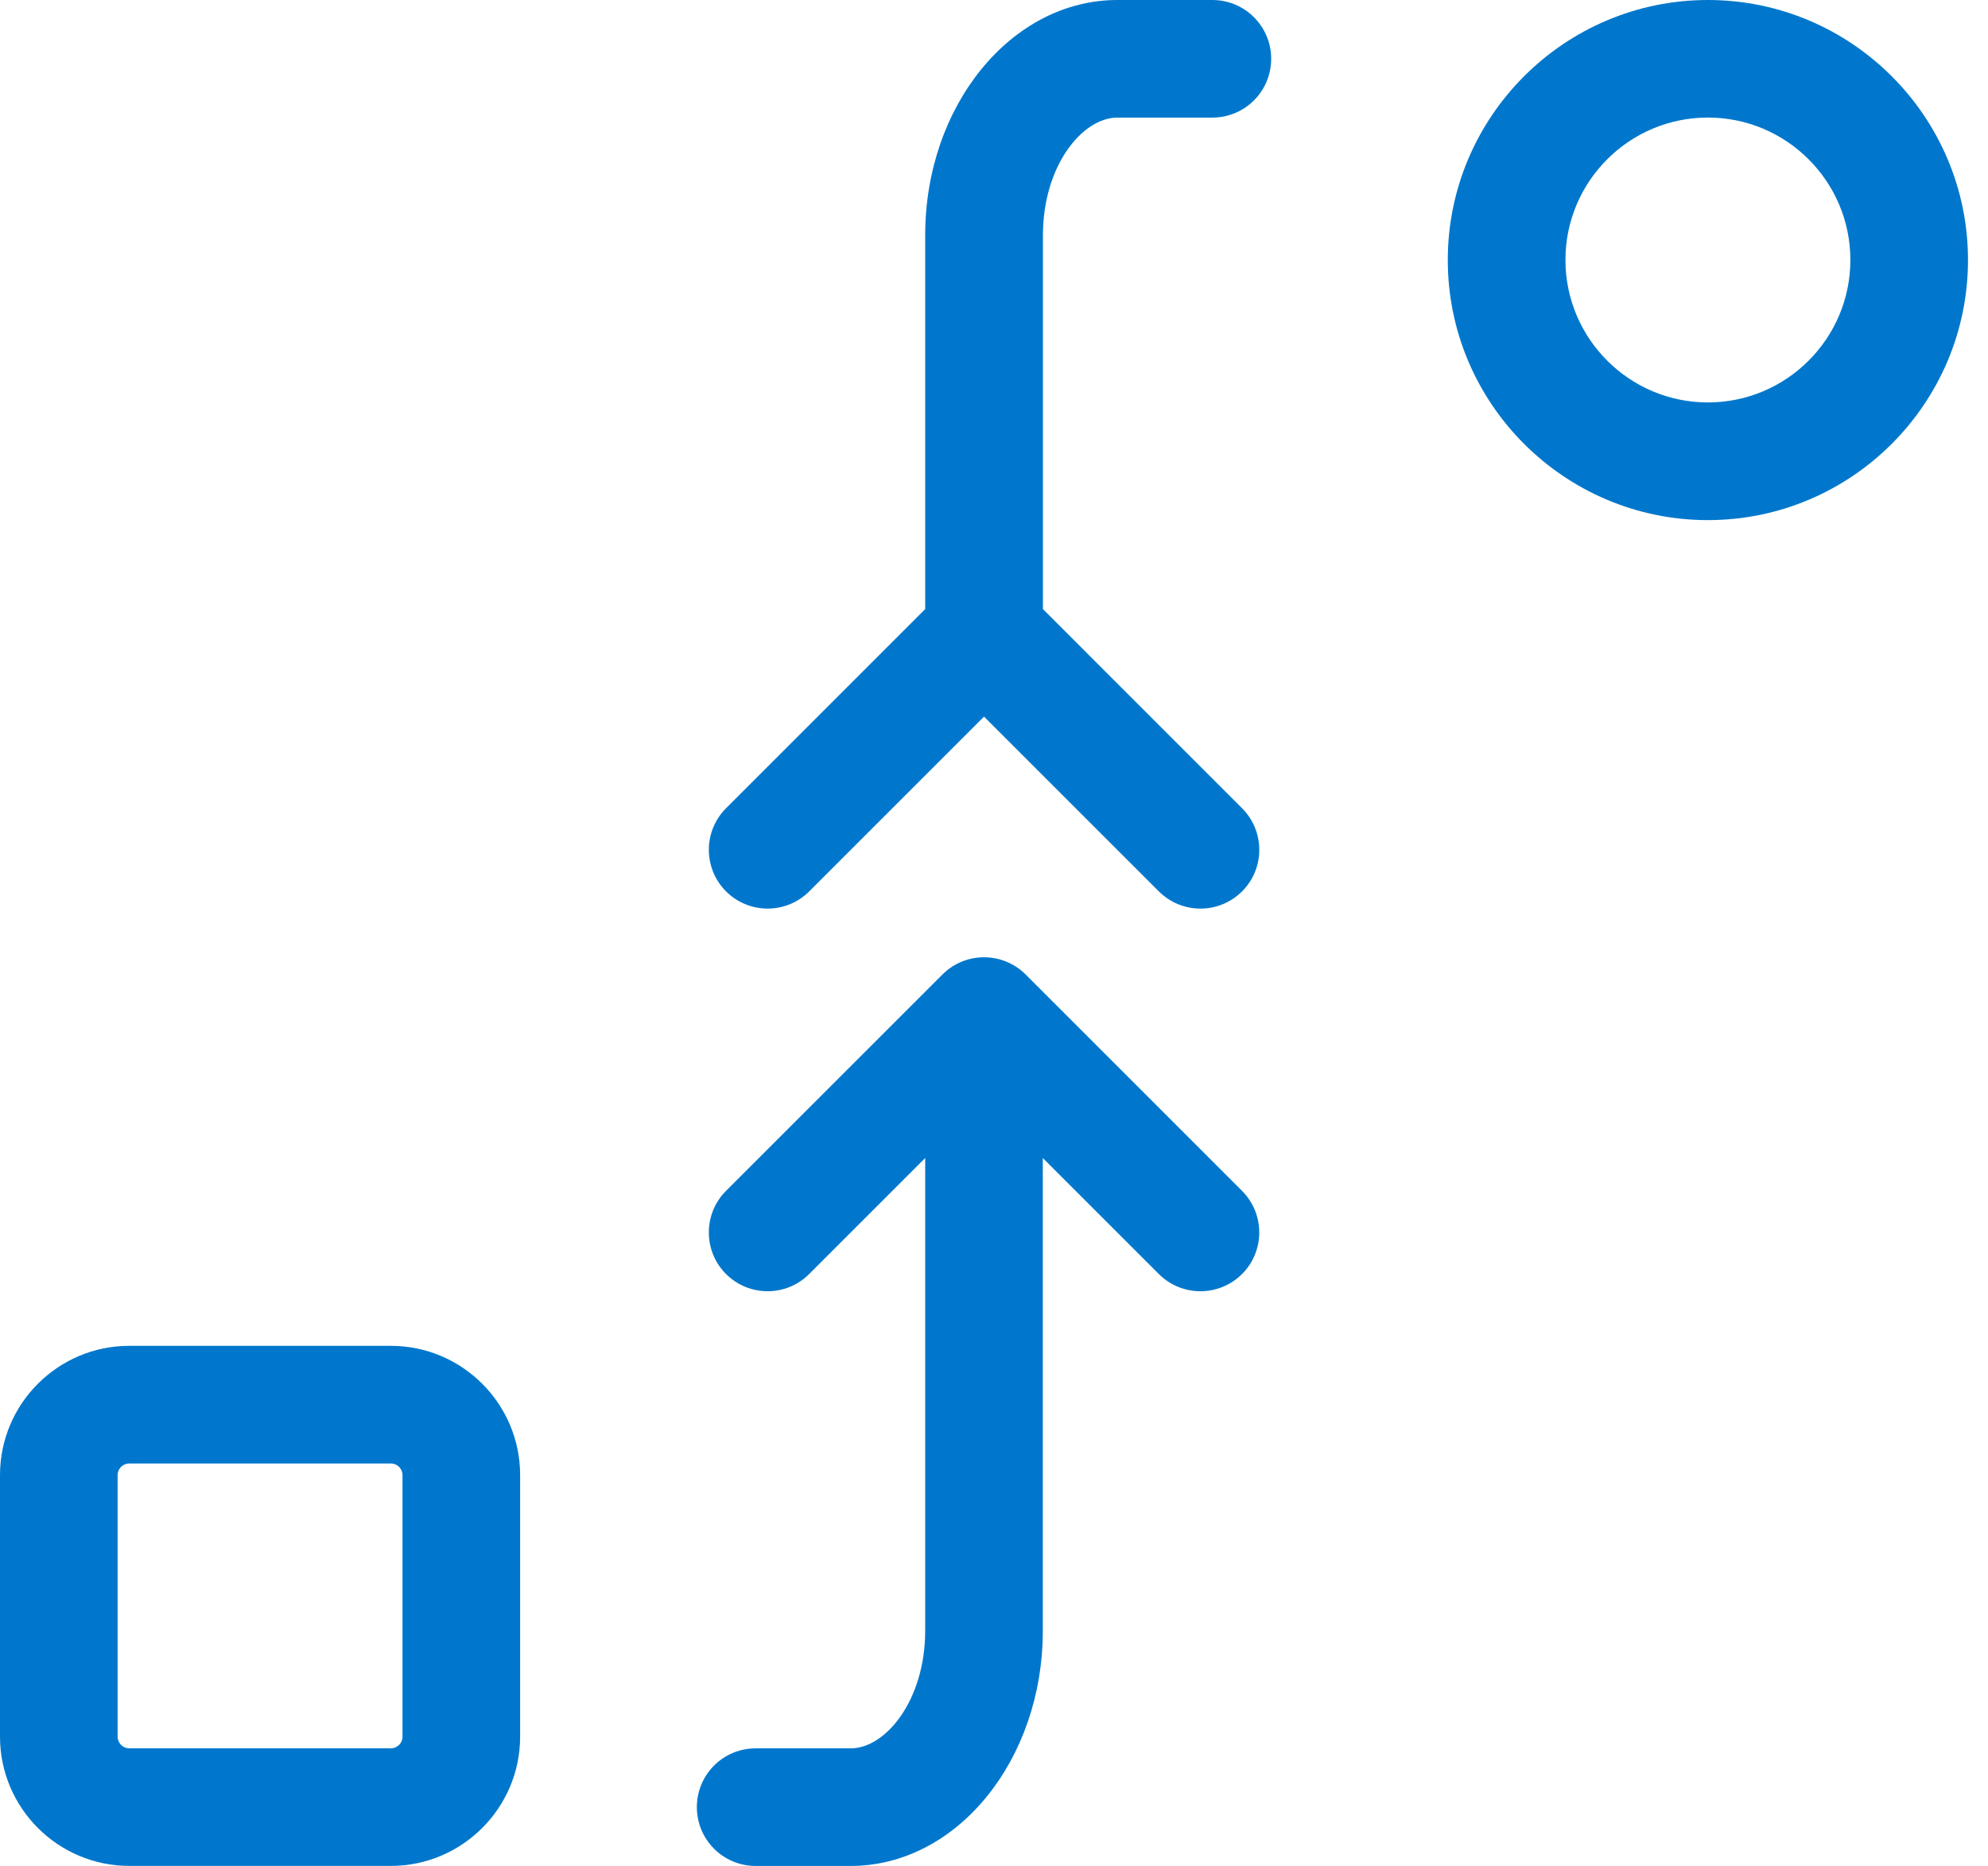
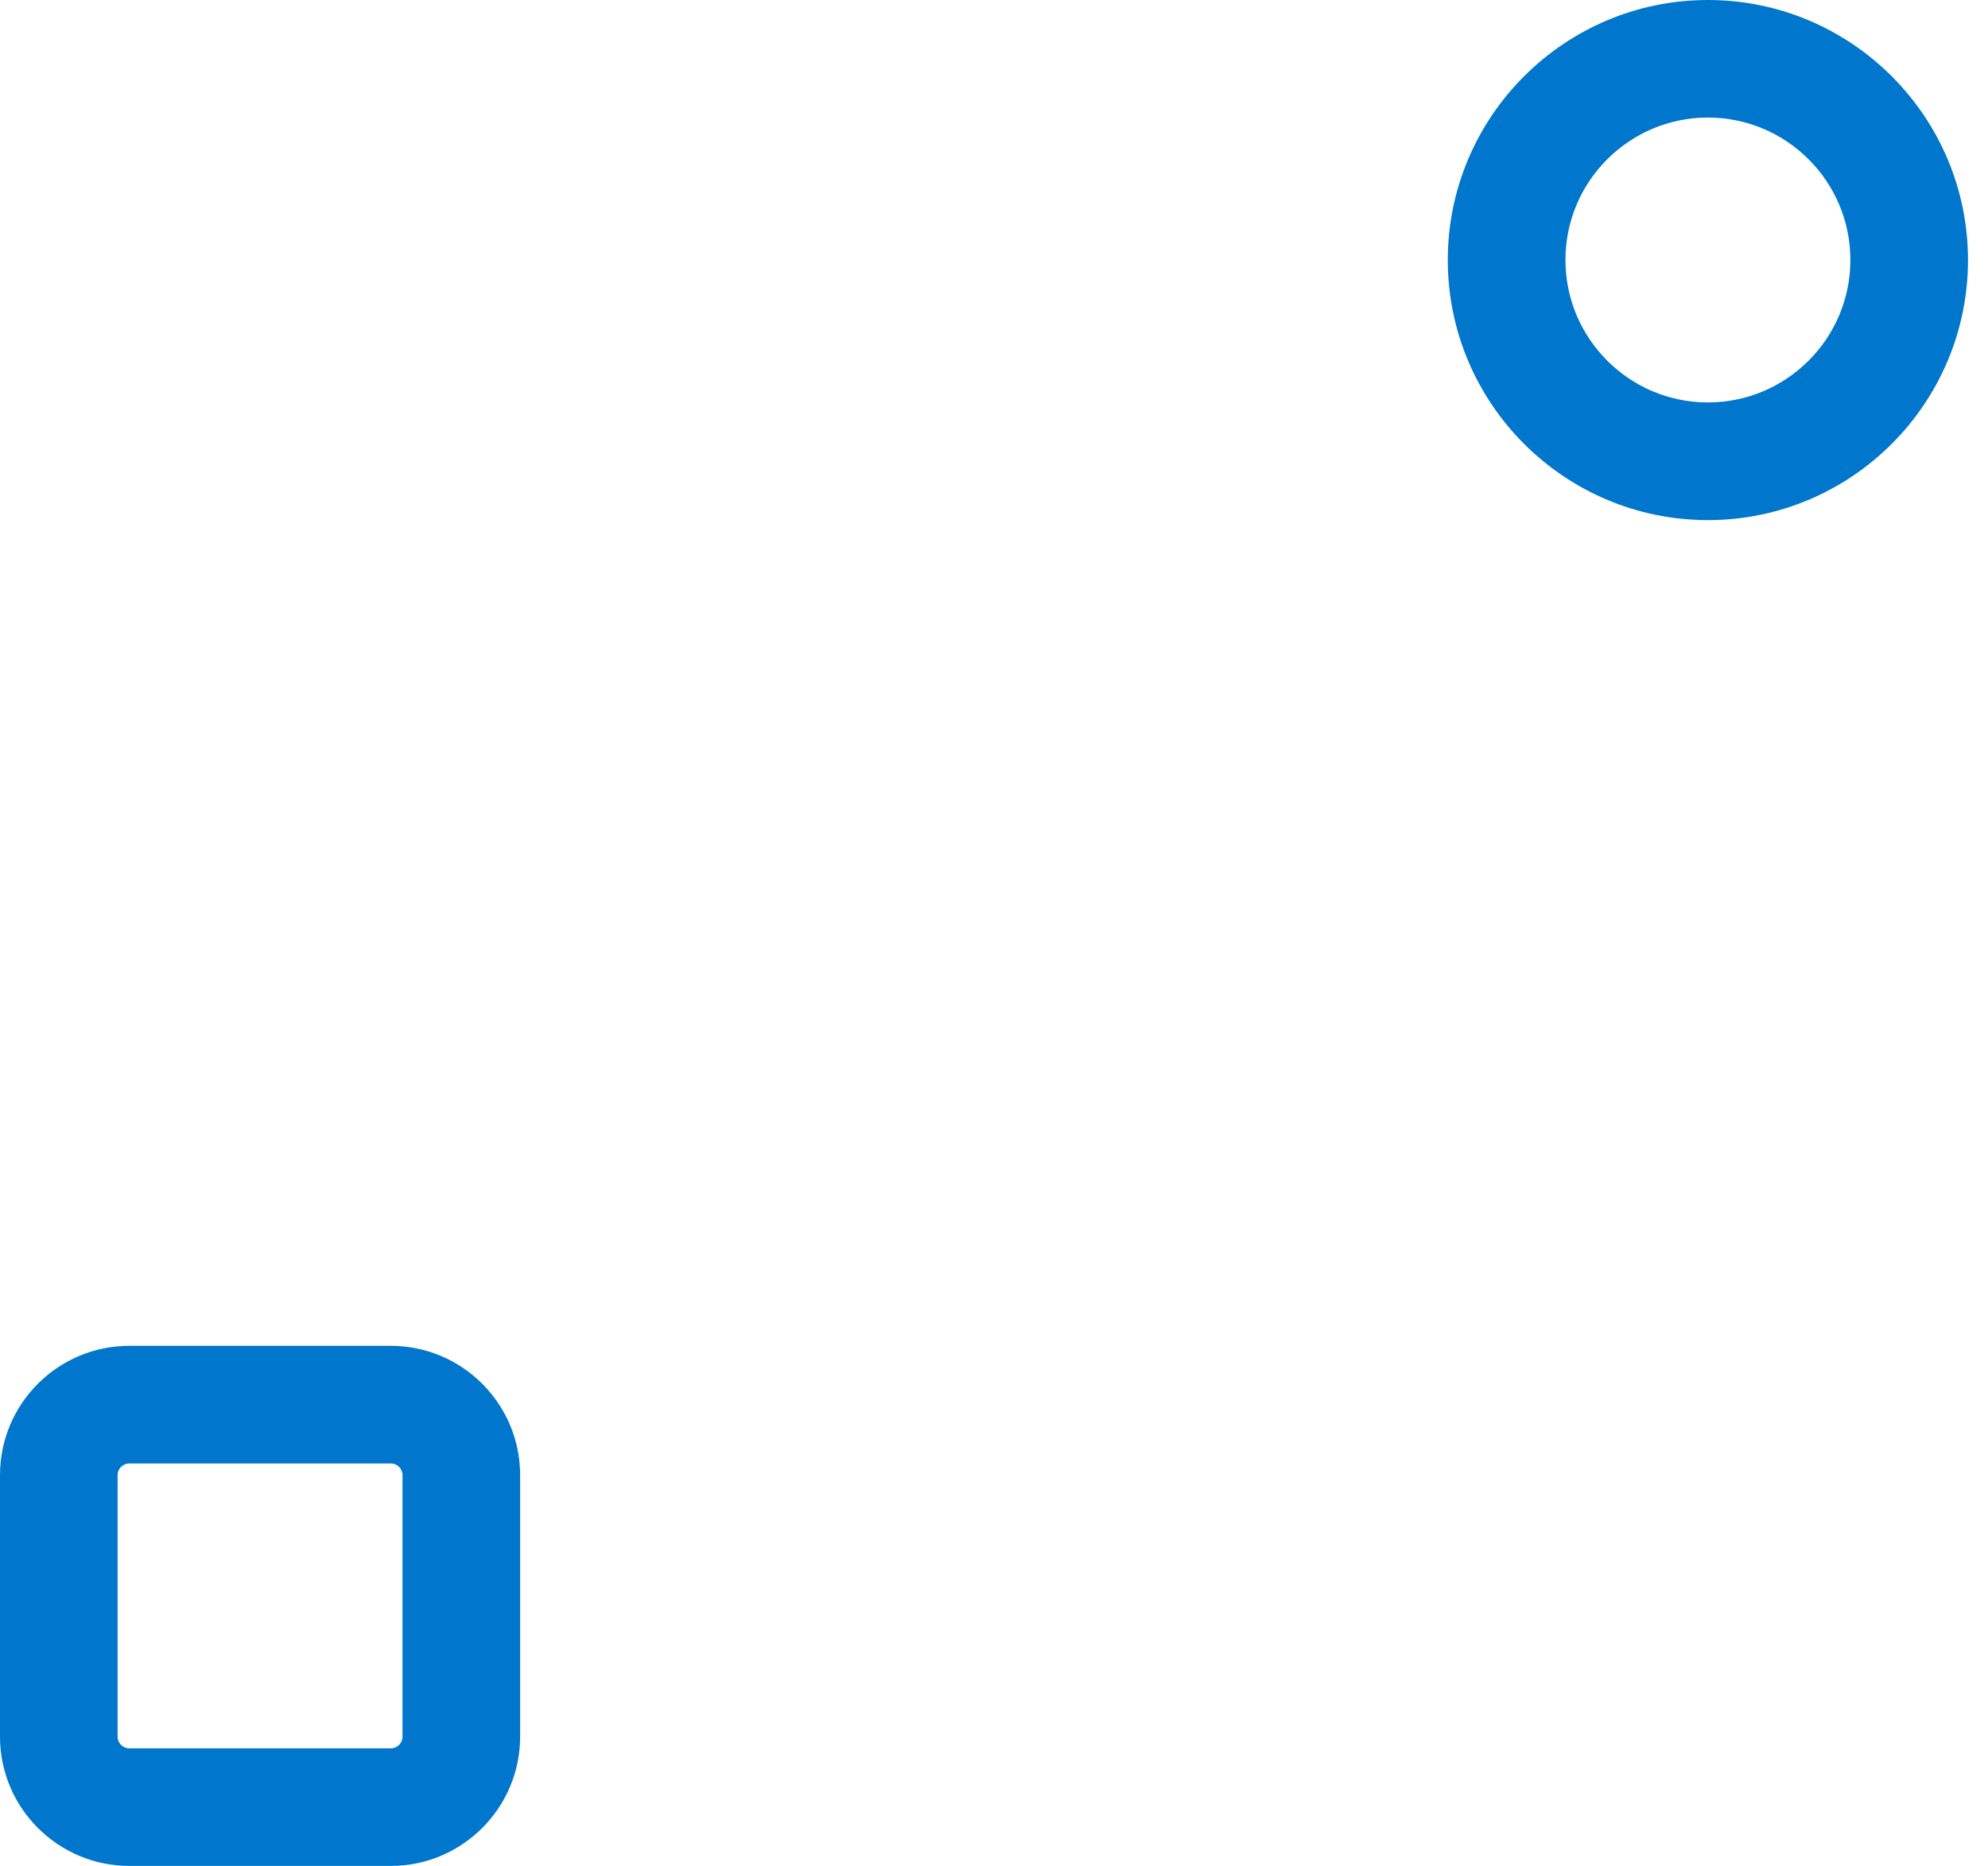
<svg xmlns="http://www.w3.org/2000/svg" width="49" height="46" viewBox="0 0 49 46" fill="none">
  <path d="M9.634 33.178H3.186C1.428 33.178 0 34.608 0 36.364V42.813C0 44.569 1.43 45.999 3.186 45.999H9.634C11.39 45.999 12.82 44.569 12.82 42.813V36.364C12.82 34.608 11.391 33.178 9.634 33.178ZM9.921 42.813C9.921 42.971 9.792 43.1 9.634 43.1H3.186C3.028 43.1 2.899 42.971 2.899 42.813V36.364C2.899 36.207 3.028 36.078 3.186 36.078H9.634C9.792 36.078 9.921 36.207 9.921 36.364V42.813H9.921Z" fill="#0077CC" />
  <path d="M42.096 0C38.563 0 35.685 2.876 35.685 6.411C35.685 9.946 38.561 12.822 42.096 12.822C45.632 12.822 48.507 9.946 48.507 6.411C48.507 2.876 45.631 0 42.096 0ZM42.096 9.921C40.161 9.921 38.585 8.346 38.585 6.409C38.585 4.472 40.159 2.898 42.096 2.898C44.033 2.898 45.608 4.472 45.608 6.409C45.608 8.346 44.033 9.921 42.096 9.921Z" fill="#0077CC" />
-   <path d="M27.541 2.899H29.882C30.683 2.899 31.332 2.251 31.332 1.45C31.332 0.649 30.683 0 29.882 0H27.541C24.928 0 22.804 2.602 22.804 5.8V15.016L17.896 19.925C17.33 20.49 17.33 21.409 17.896 21.975C18.461 22.54 19.38 22.54 19.945 21.975L24.254 17.666L28.563 21.975C28.846 22.257 29.217 22.399 29.589 22.399C29.96 22.399 30.33 22.257 30.614 21.975C31.18 21.409 31.18 20.491 30.614 19.925L25.706 15.016V5.8C25.706 4.092 26.673 2.899 27.543 2.899H27.541Z" fill="#0077CC" />
-   <path d="M25.279 24.023C24.714 23.458 23.795 23.458 23.23 24.023L17.895 29.358C17.33 29.923 17.33 30.842 17.895 31.408C18.46 31.973 19.379 31.973 19.944 31.408L22.804 28.548V40.2C22.804 41.908 21.836 43.101 20.966 43.101H18.625C17.824 43.101 17.176 43.749 17.176 44.55C17.176 45.351 17.824 46 18.625 46H20.966C23.579 46 25.703 43.398 25.703 40.2V28.548L28.563 31.408C28.845 31.69 29.217 31.832 29.588 31.832C29.96 31.832 30.329 31.69 30.614 31.408C31.179 30.843 31.179 29.924 30.614 29.358L25.279 24.023Z" fill="#0077CC" />
</svg>